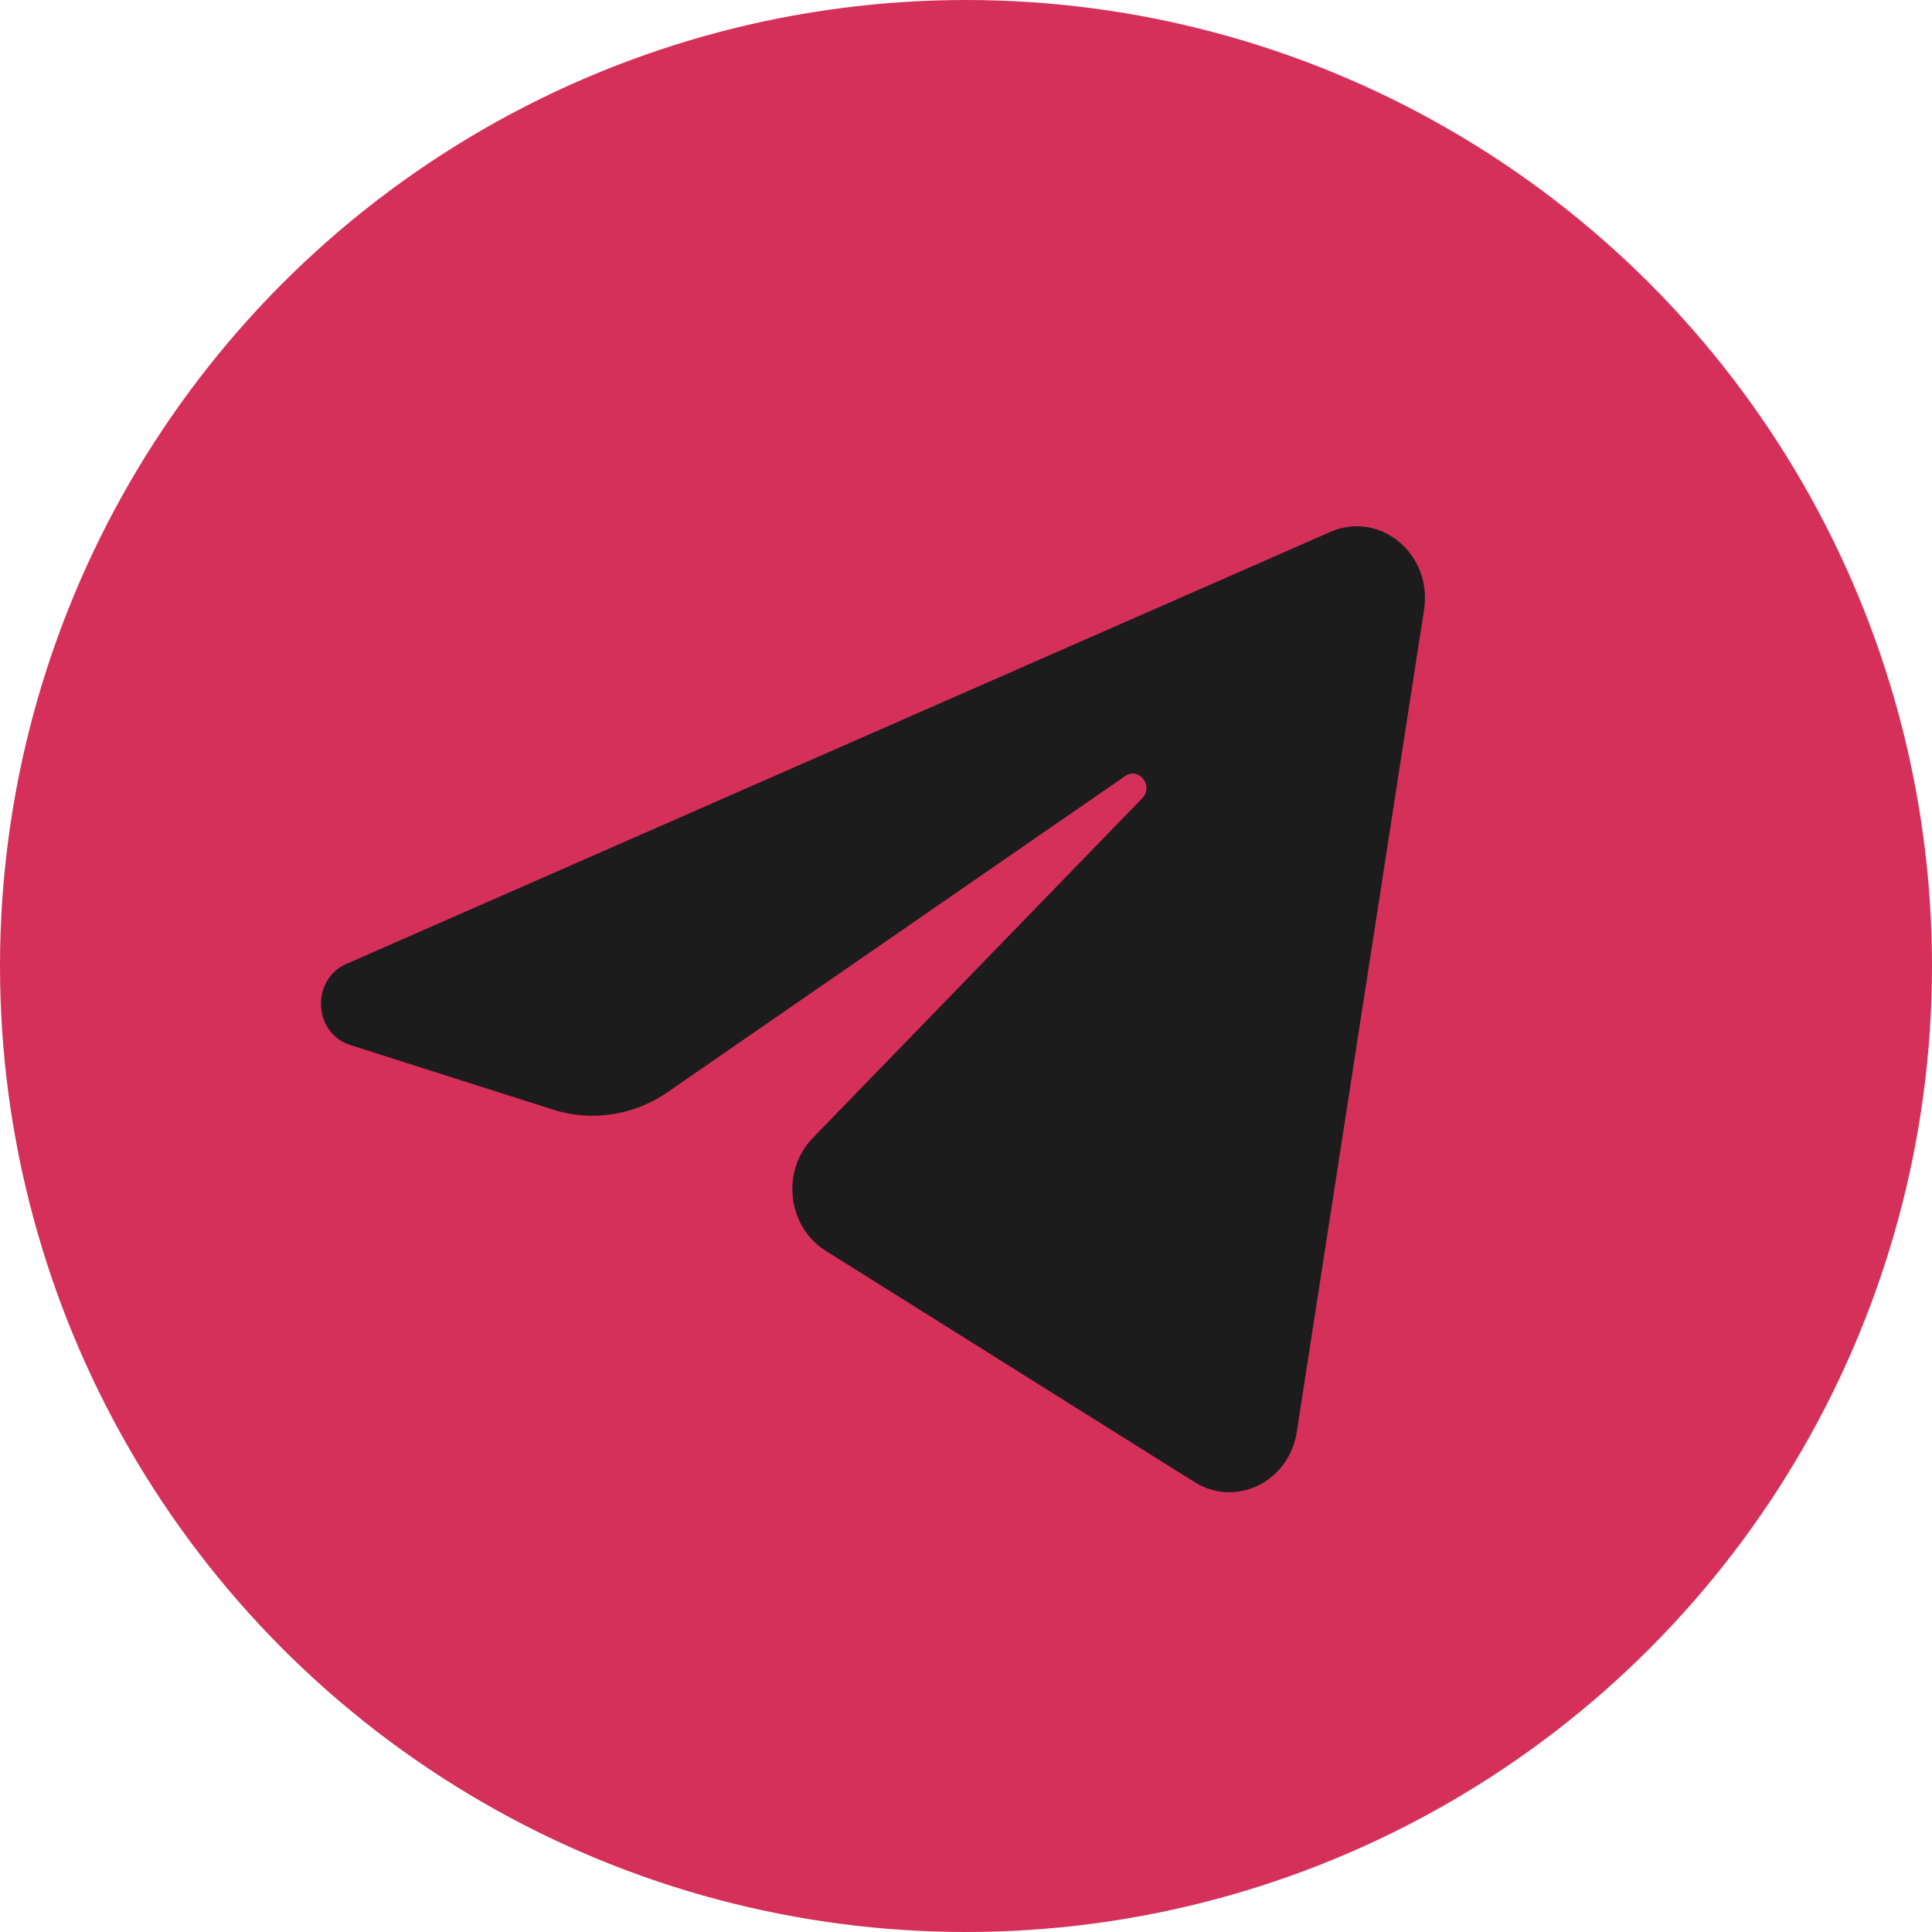
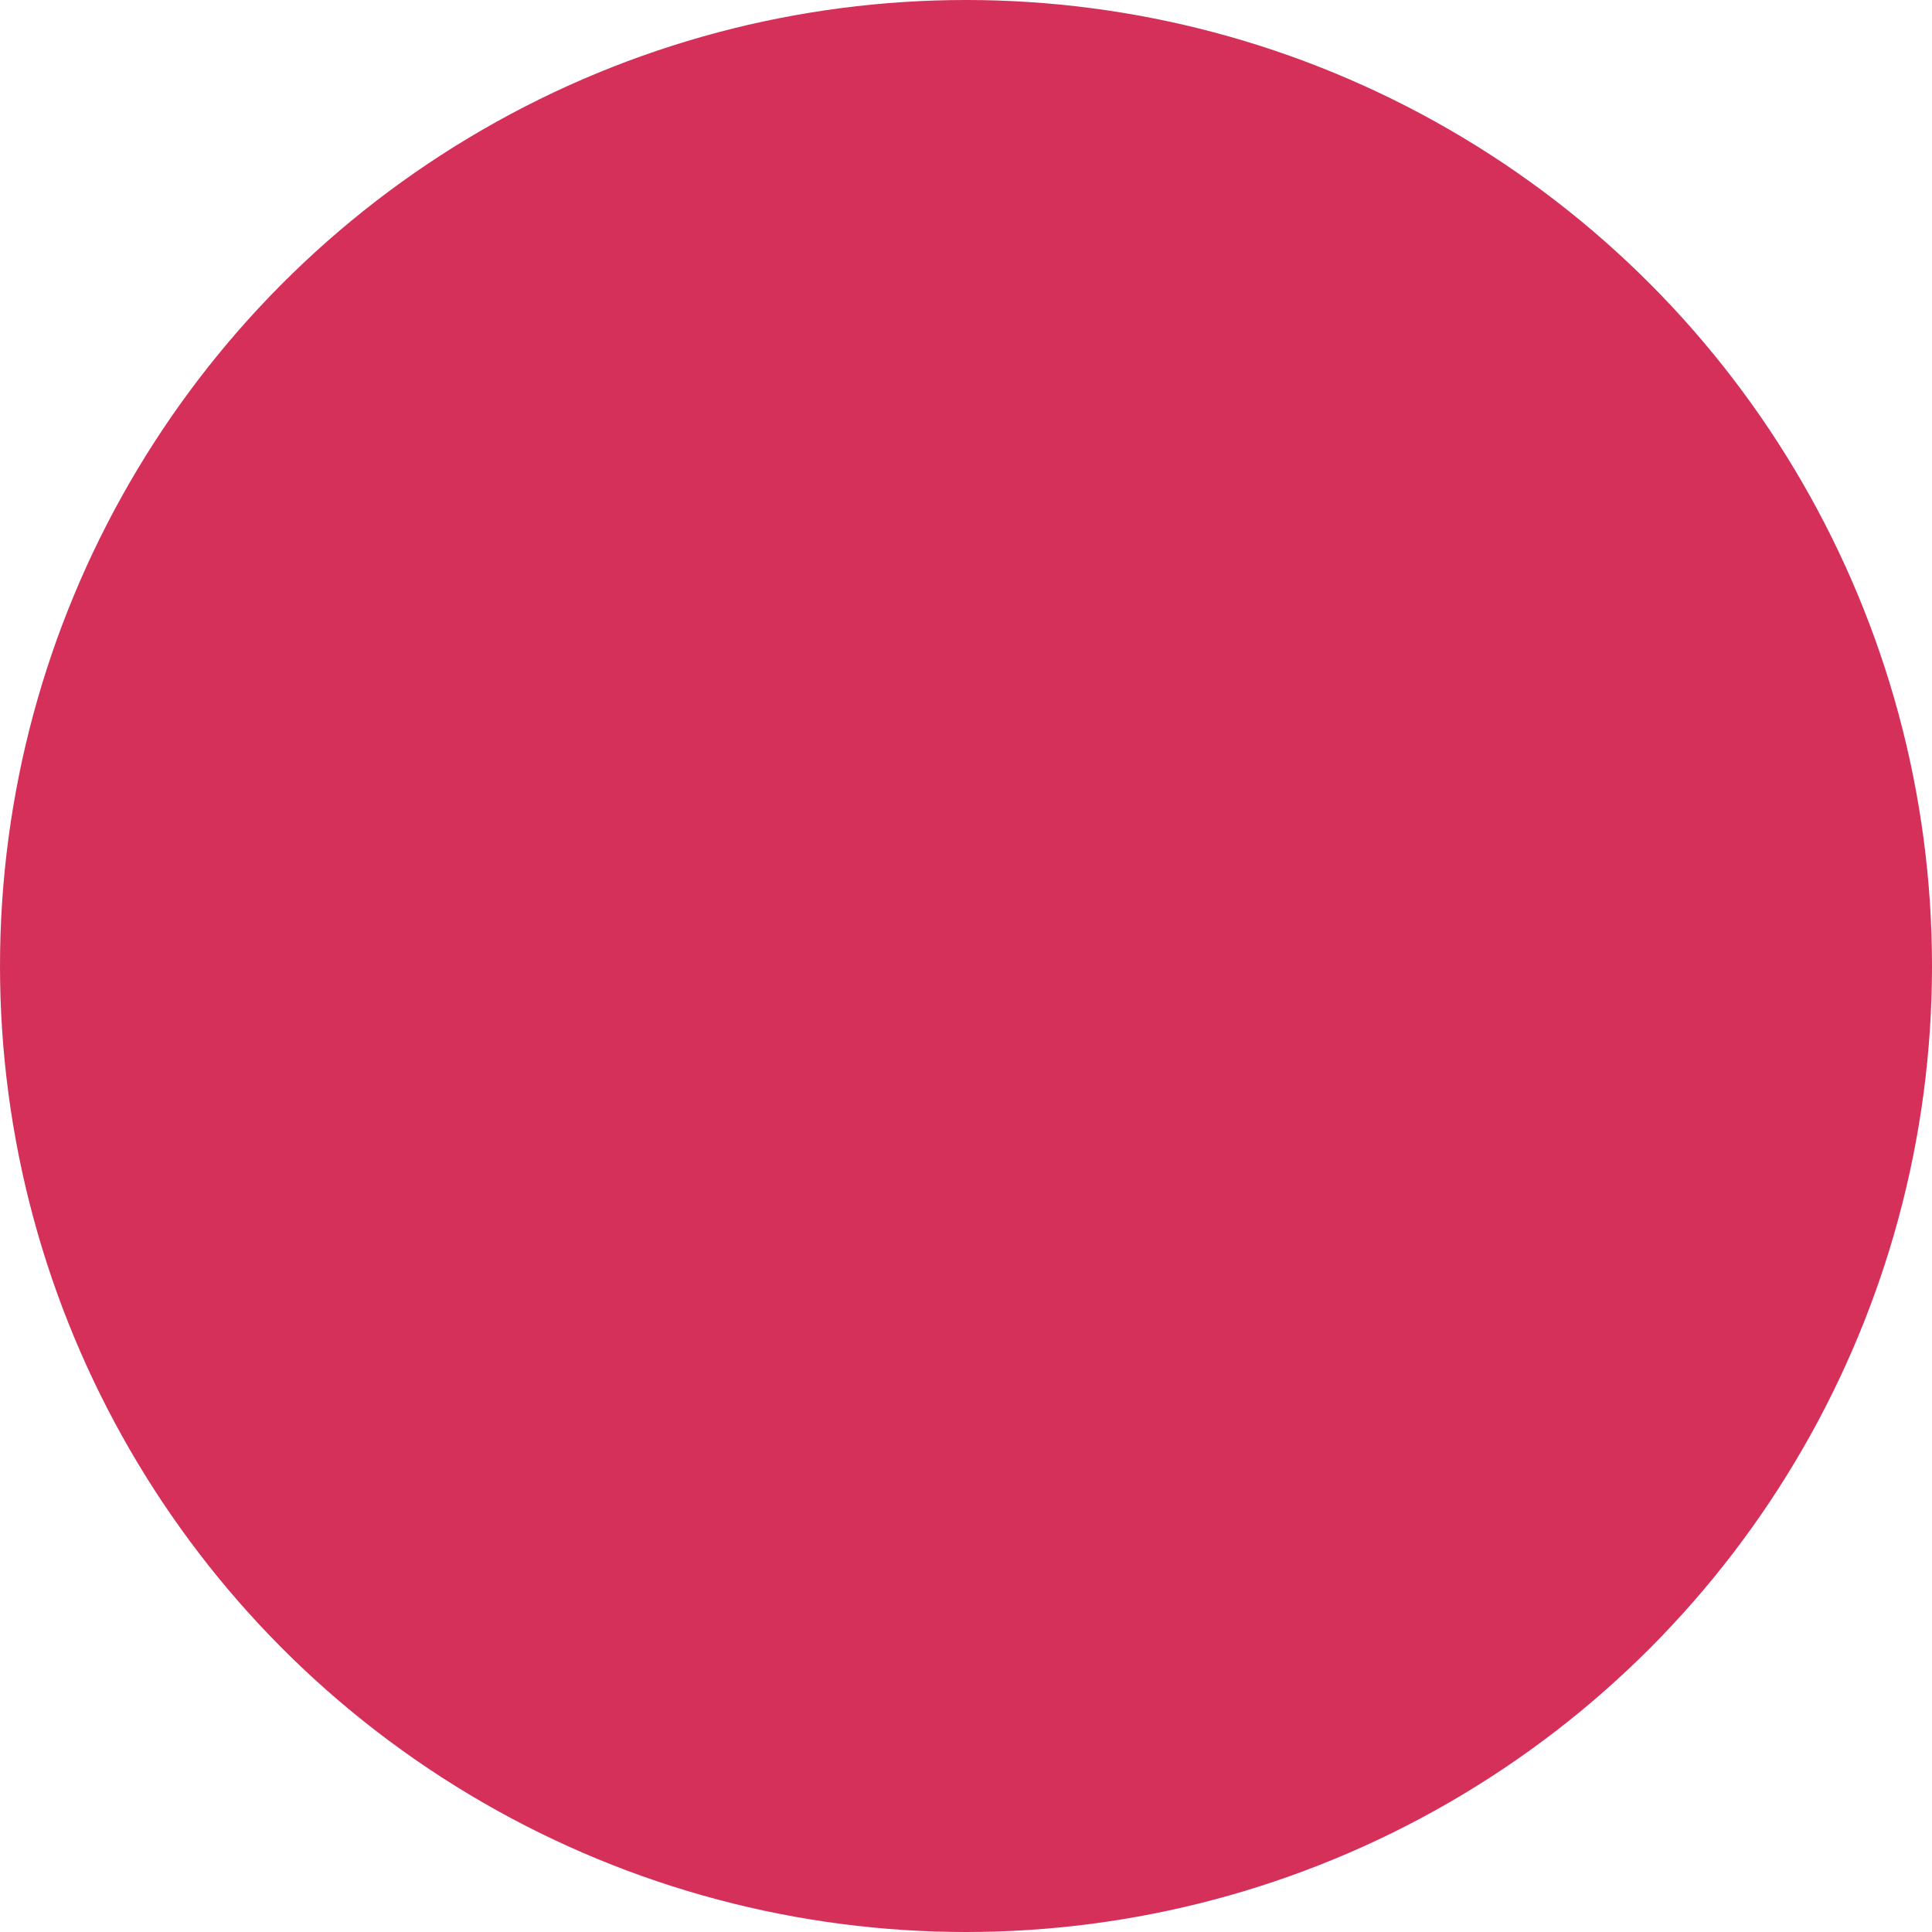
<svg xmlns="http://www.w3.org/2000/svg" xml:space="preserve" width="25.289mm" height="25.289mm" version="1.1" style="shape-rendering:geometricPrecision; text-rendering:geometricPrecision; image-rendering:optimizeQuality; fill-rule:evenodd; clip-rule:evenodd" viewBox="0 0 1608.06 1608.06">
  <defs>
    <style type="text/css"> .fil0 {fill:#D5305A;fill-rule:nonzero} .fil1 {fill:#1C1C1C;fill-rule:nonzero} </style>
  </defs>
  <g id="Слой_x0020_1">
    <g id="_2157278778416">
      <circle class="fil0" cx="804.03" cy="804.03" r="804.03" />
-       <path class="fil1" d="M1185.29 507.42c7.15,-46.26 -36.83,-82.77 -77.96,-64.71l-819.21 359.68c-29.5,12.95 -27.34,57.63 3.25,67.37l168.94 53.8c32.25,10.27 67.15,4.95 95.32,-14.5l380.89 -263.14c11.49,-7.94 24.01,8.39 14.19,18.51l-274.17 282.67c-26.59,27.43 -21.31,73.89 10.68,93.95l306.97 192.5c34.43,21.59 78.72,-0.1 85.16,-41.71l105.95 -684.42z" />
    </g>
  </g>
</svg>